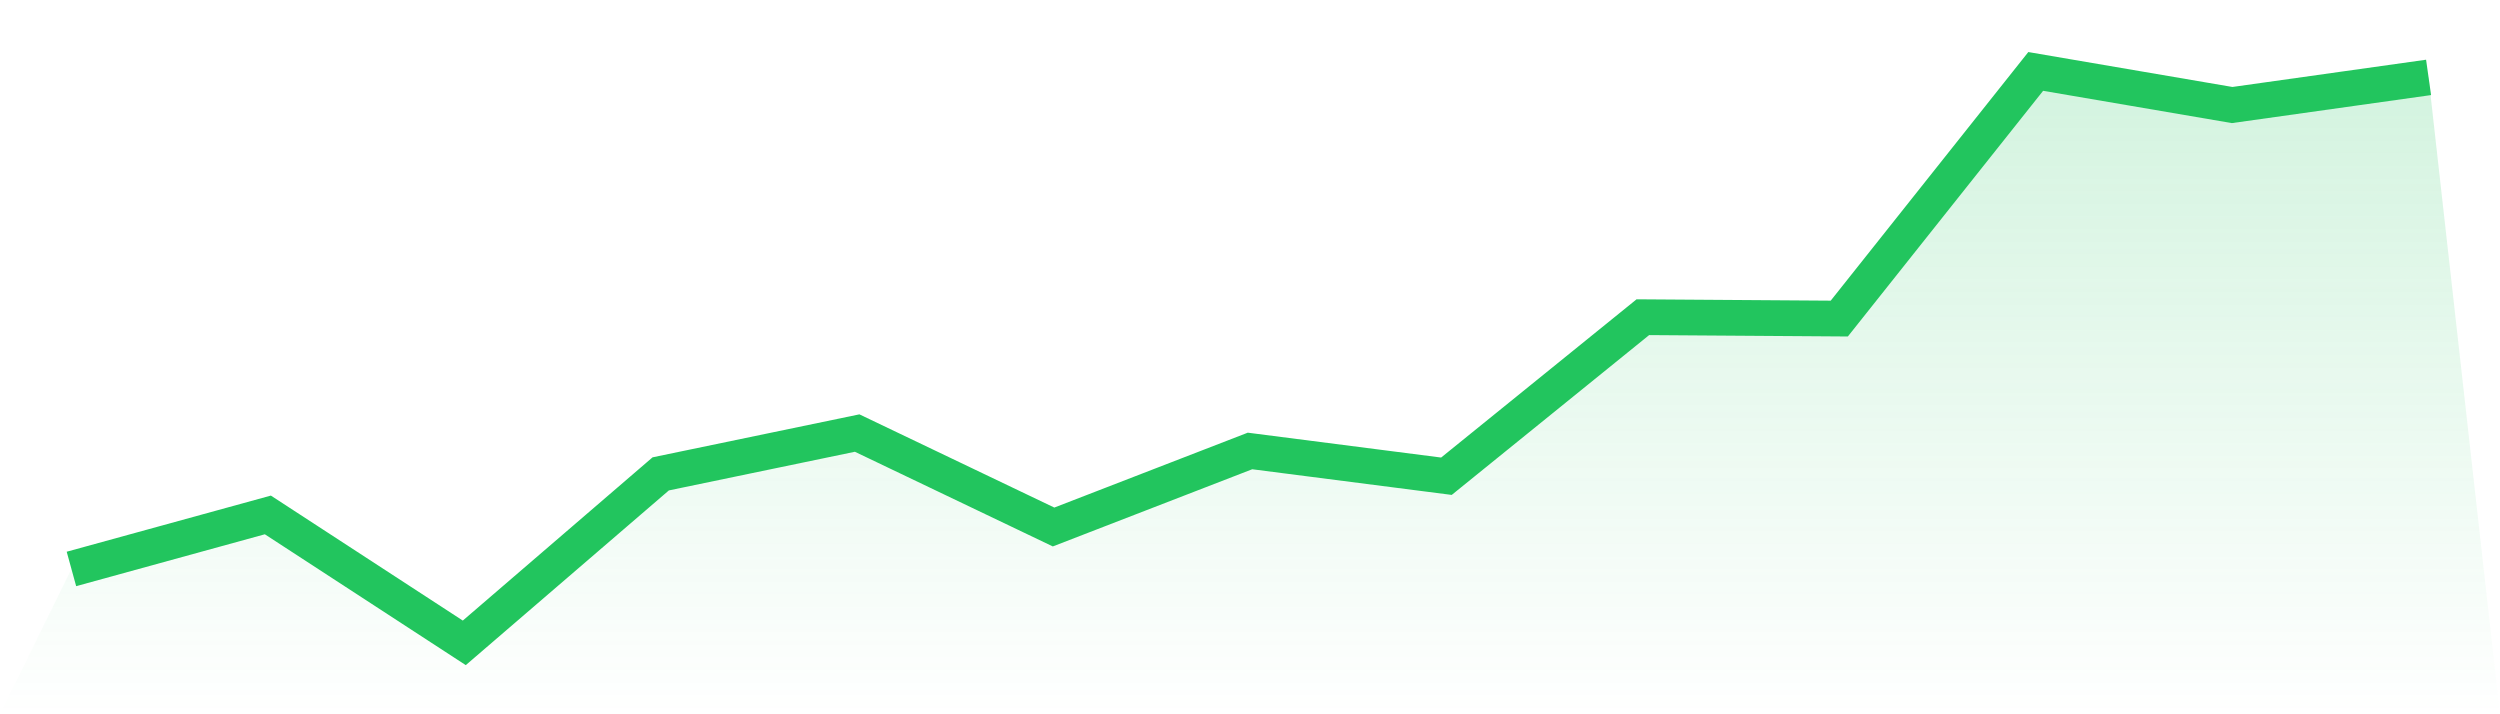
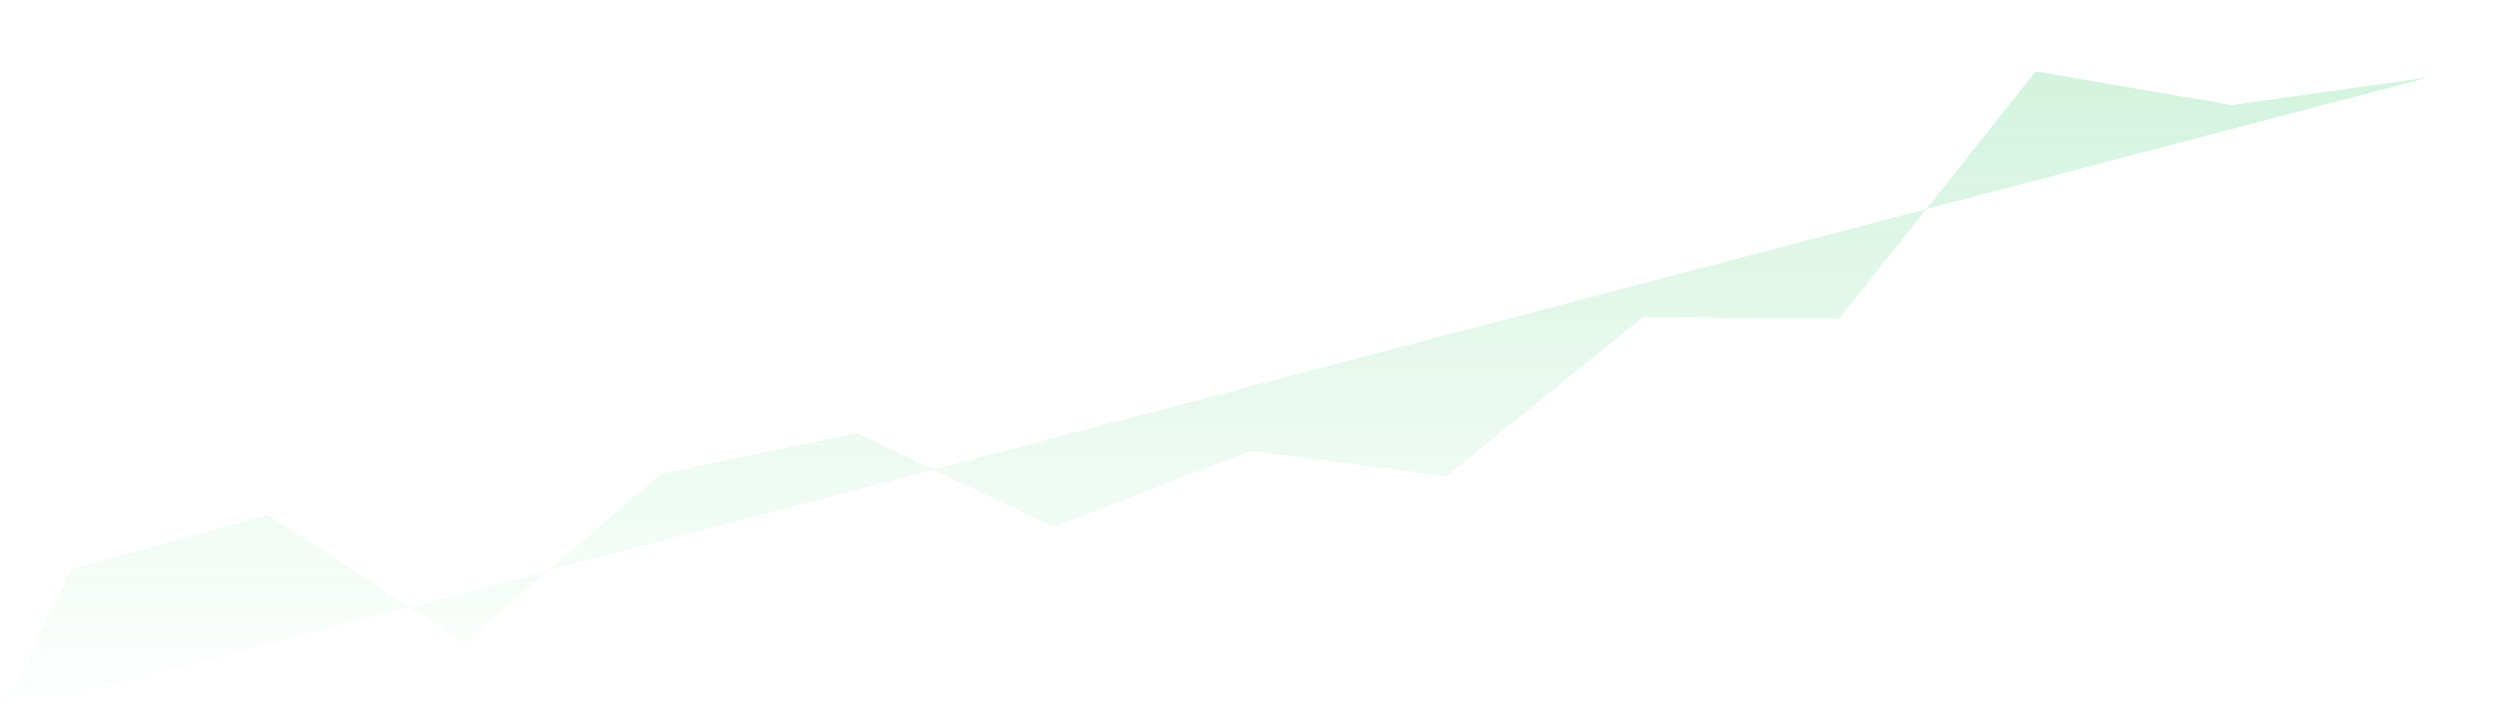
<svg xmlns="http://www.w3.org/2000/svg" viewBox="0 0 140 40">
  <defs>
    <linearGradient id="gradient" x1="0" x2="0" y1="0" y2="1">
      <stop offset="0%" stop-color="#22c55e" stop-opacity="0.2" />
      <stop offset="100%" stop-color="#22c55e" stop-opacity="0" />
    </linearGradient>
  </defs>
-   <path d="M4,31.861 L4,31.861 L15,28.836 L26,36 L37,26.537 L48,24.251 L59,29.512 L70,25.254 L81,26.669 L92,17.763 L103,17.84 L114,4 L125,5.882 L136,4.334 L140,40 L0,40 z" fill="url(#gradient)" />
-   <path d="M4,31.861 L4,31.861 L15,28.836 L26,36 L37,26.537 L48,24.251 L59,29.512 L70,25.254 L81,26.669 L92,17.763 L103,17.84 L114,4 L125,5.882 L136,4.334" fill="none" stroke="#22c55e" stroke-width="2" />
+   <path d="M4,31.861 L4,31.861 L15,28.836 L26,36 L37,26.537 L48,24.251 L59,29.512 L70,25.254 L81,26.669 L92,17.763 L103,17.84 L114,4 L125,5.882 L136,4.334 L0,40 z" fill="url(#gradient)" />
</svg>